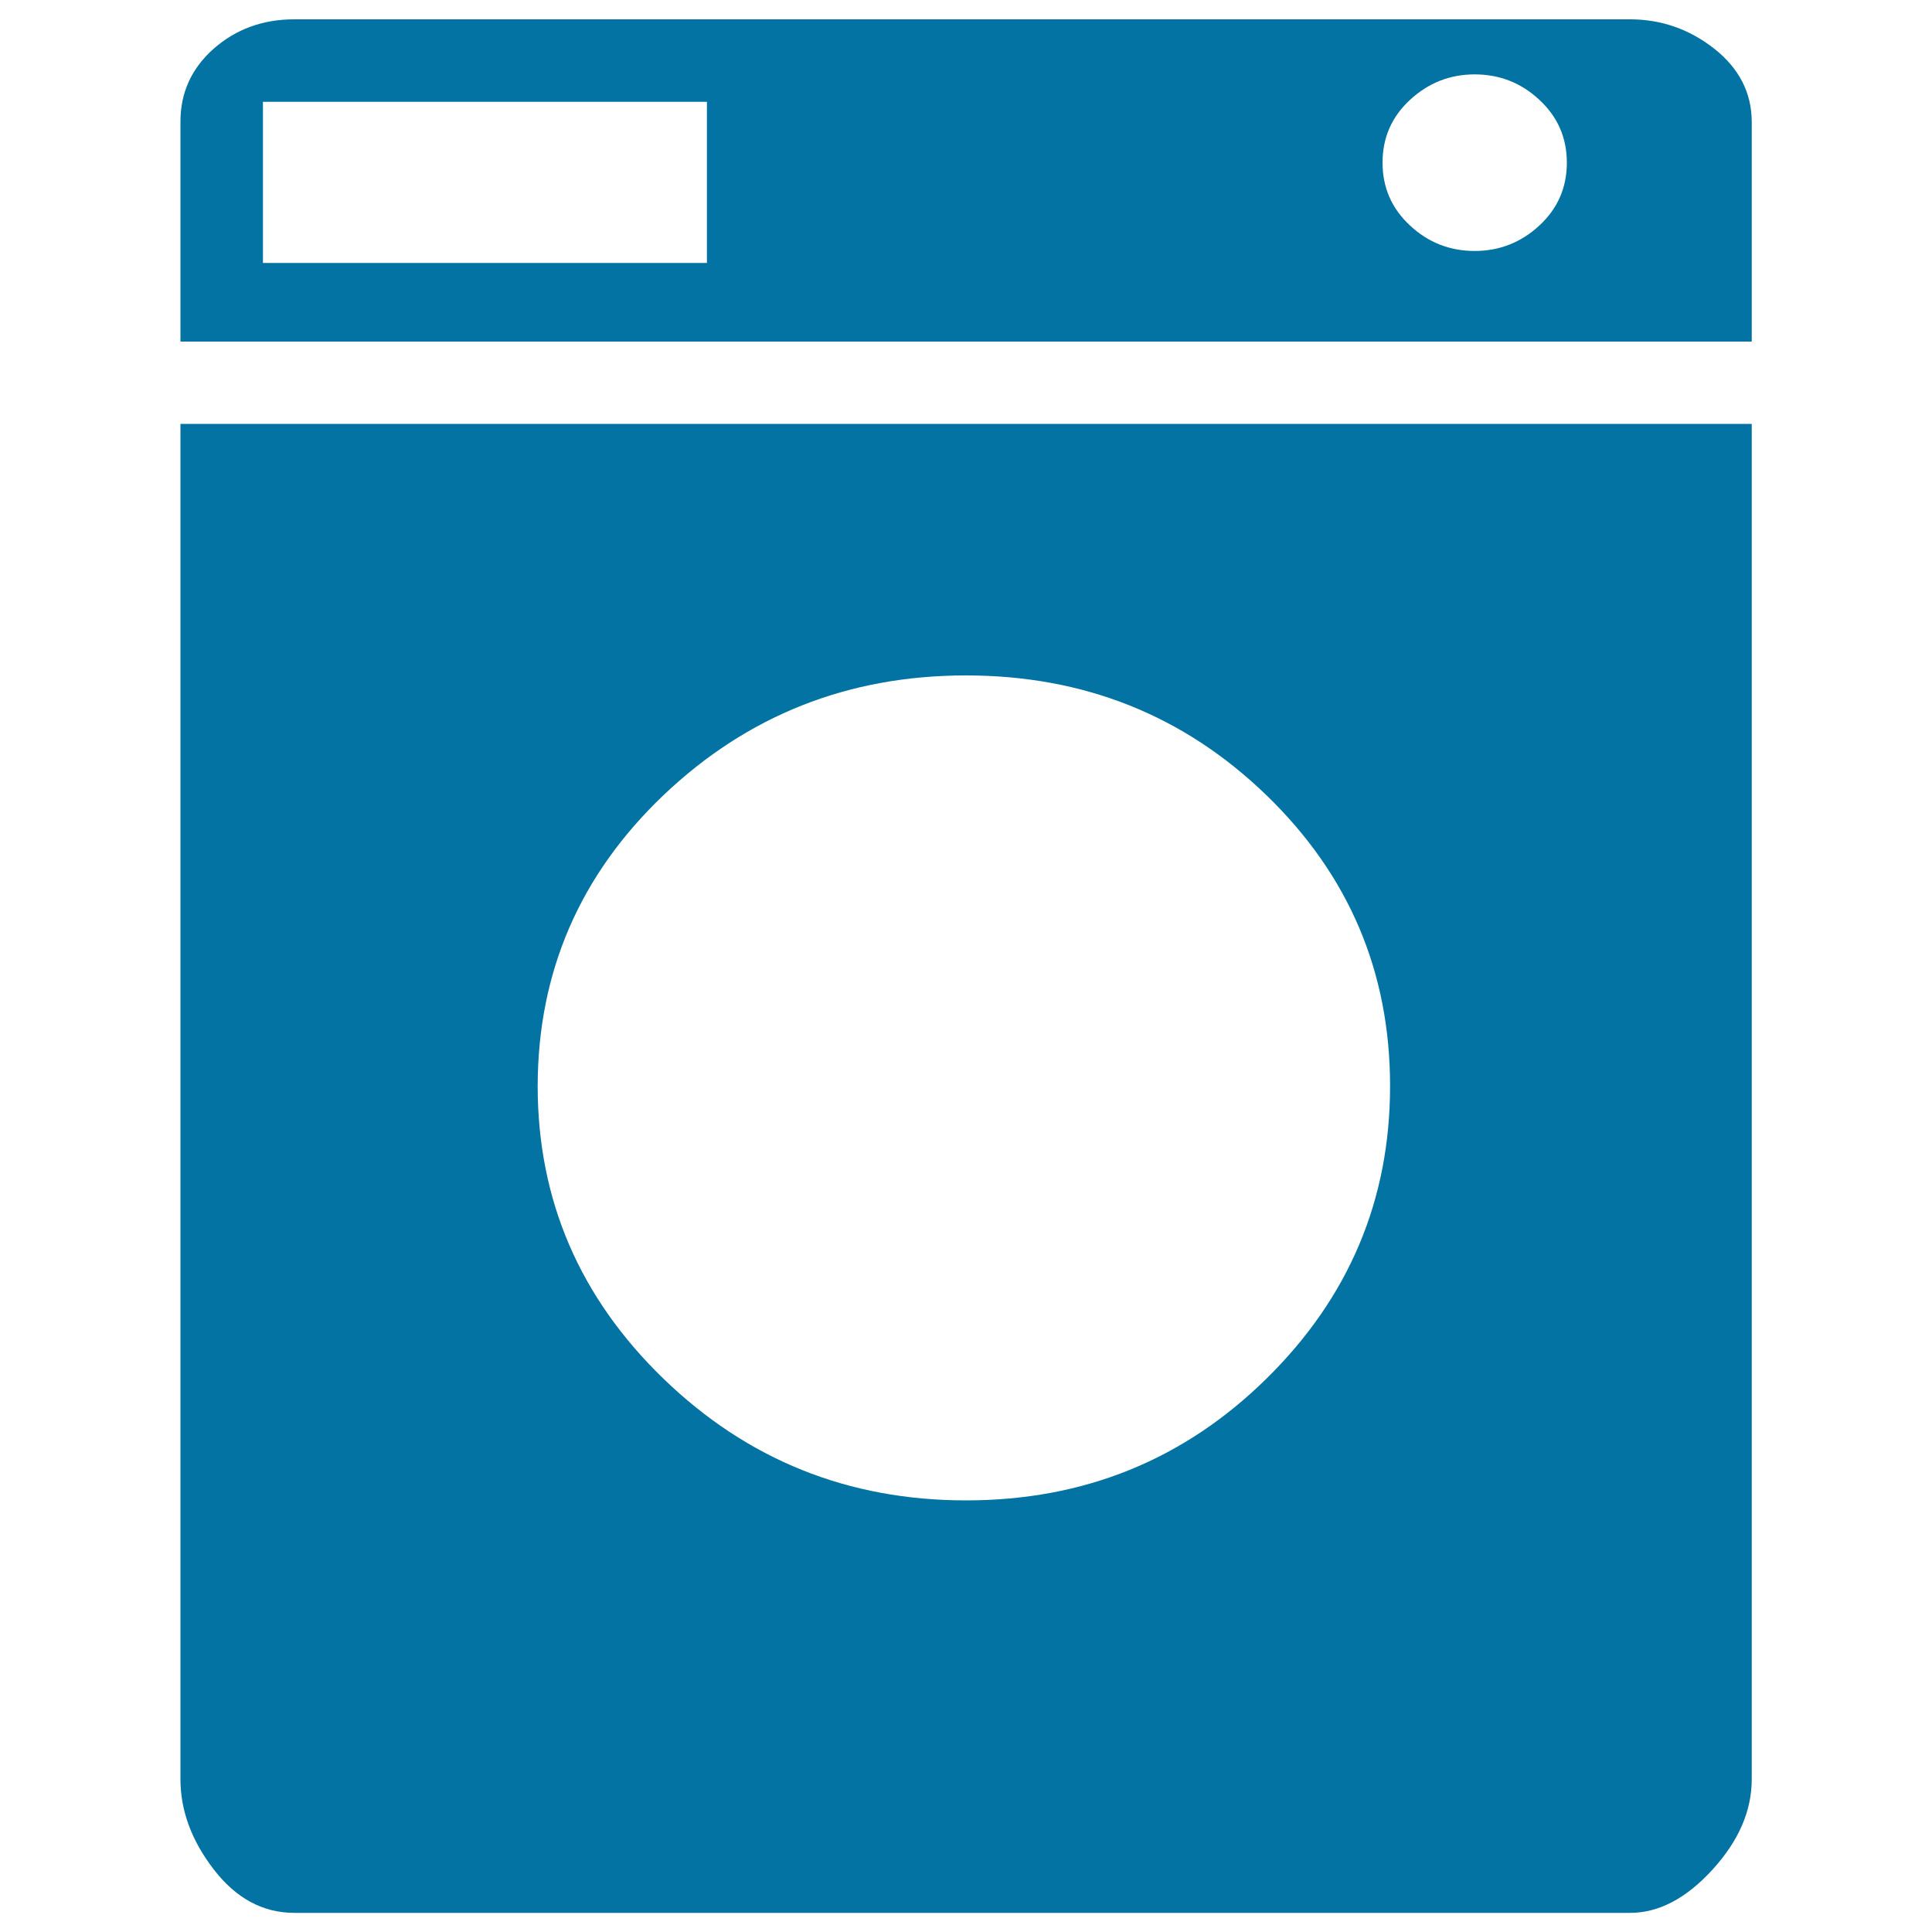
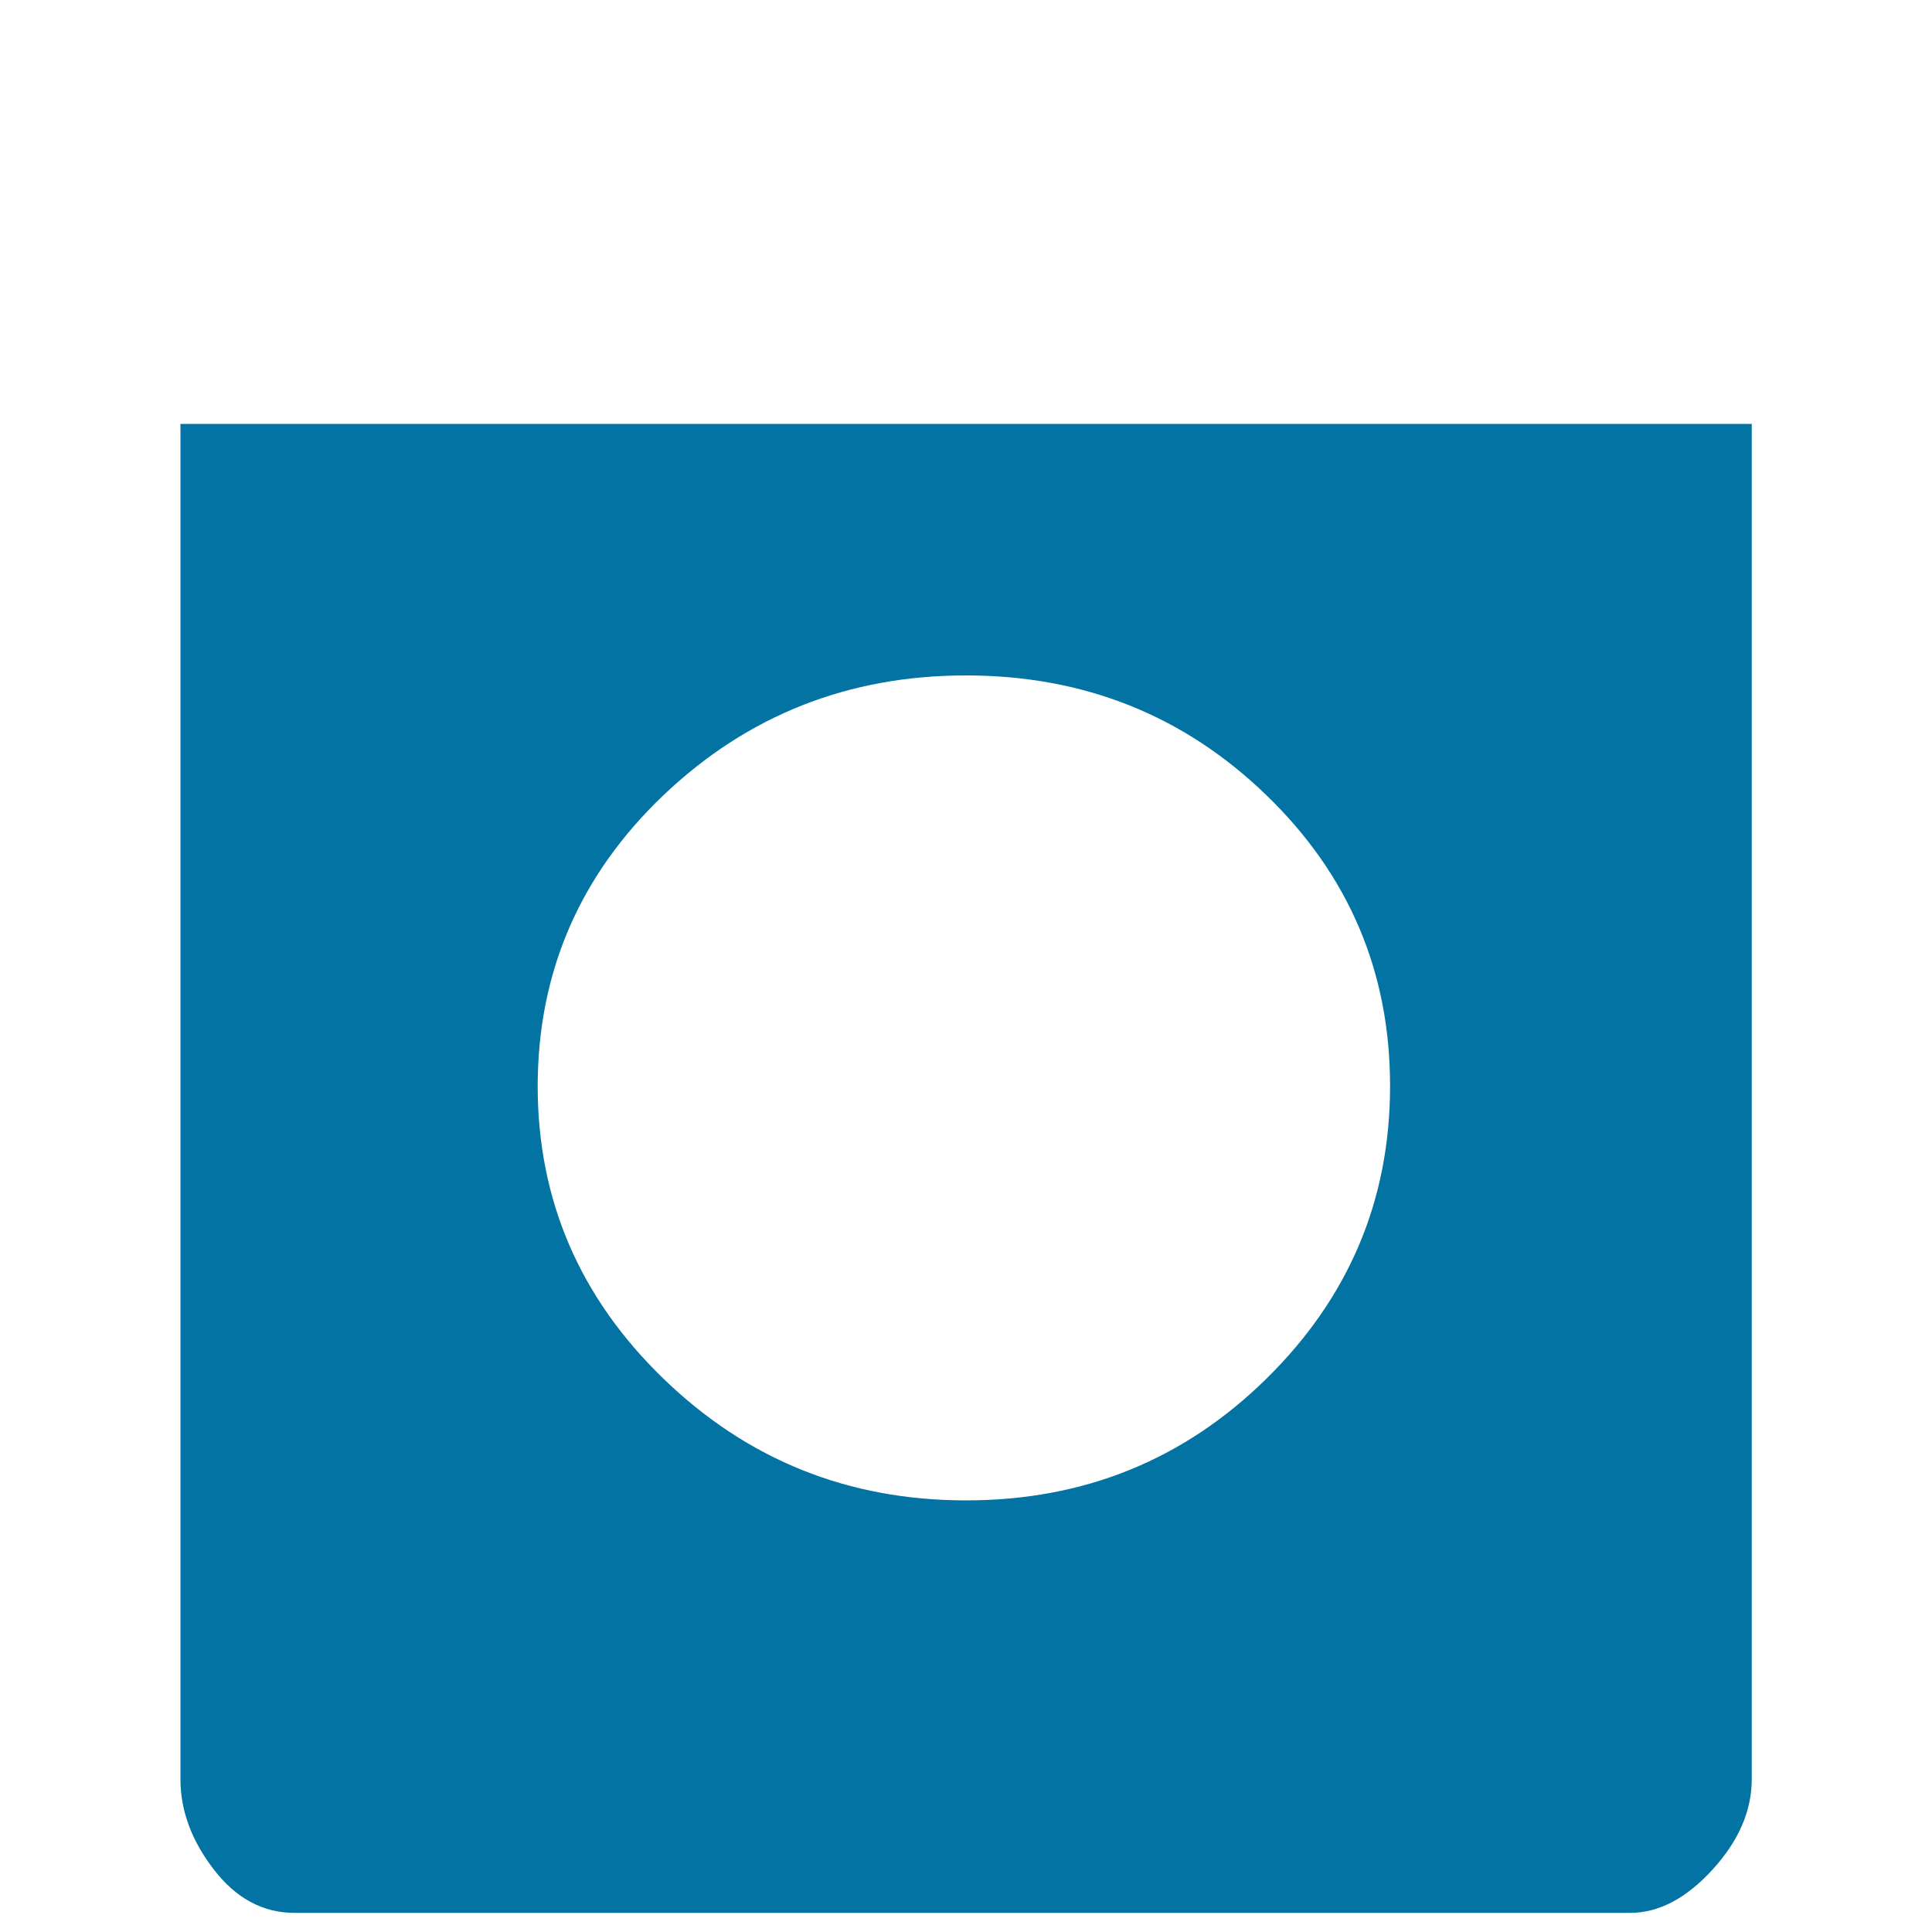
<svg xmlns="http://www.w3.org/2000/svg" viewBox="0 0 1000 1000" style="fill:#0273a2">
  <title>Instagram Logo SVG icon</title>
  <g>
    <g>
      <g>
        <path d="M93.4,920.9c0,16.3,5.8,31.9,17.3,46.8c11.5,14.9,25.4,22.4,41.7,22.4h691.3c14.9,0,29.1-7.5,42.7-22.4c13.6-14.9,20.3-30.5,20.3-46.8V219.4H93.4V920.9z M343.4,411.6c43.4-41.3,95.6-62,156.6-62s112.8,20.7,155.5,62c42.7,41.3,64,91.5,64,150.5c0,59-21.3,109.5-64,151.5c-42.7,42-94.5,63-155.5,63s-113.2-21-156.6-63c-43.4-42-65.1-92.5-65.1-151.5C278.4,503.1,300.1,452.9,343.4,411.6z" />
-         <path d="M887.3,25.2C874.4,15.1,859.9,10,843.6,10H152.3c-16.3,0-30.2,5.1-41.7,15.2C99.1,35.4,93.4,48,93.4,62.9v113.9h813.3V62.9C906.6,48,900.2,35.4,887.3,25.2z M365.8,136.1H136.1V52.7h229.8V136.1z M796.8,116.7c-9.5,8.8-20.7,13.2-33.5,13.2c-12.9,0-24.1-4.4-33.5-13.2c-9.5-8.8-14.2-19.7-14.2-32.5c0-12.9,4.7-23.7,14.2-32.5c9.5-8.8,20.7-13.2,33.5-13.2c12.9,0,24.1,4.4,33.5,13.2c9.5,8.8,14.2,19.7,14.2,32.5S806.3,107.9,796.8,116.7z" />
      </g>
    </g>
  </g>
</svg>